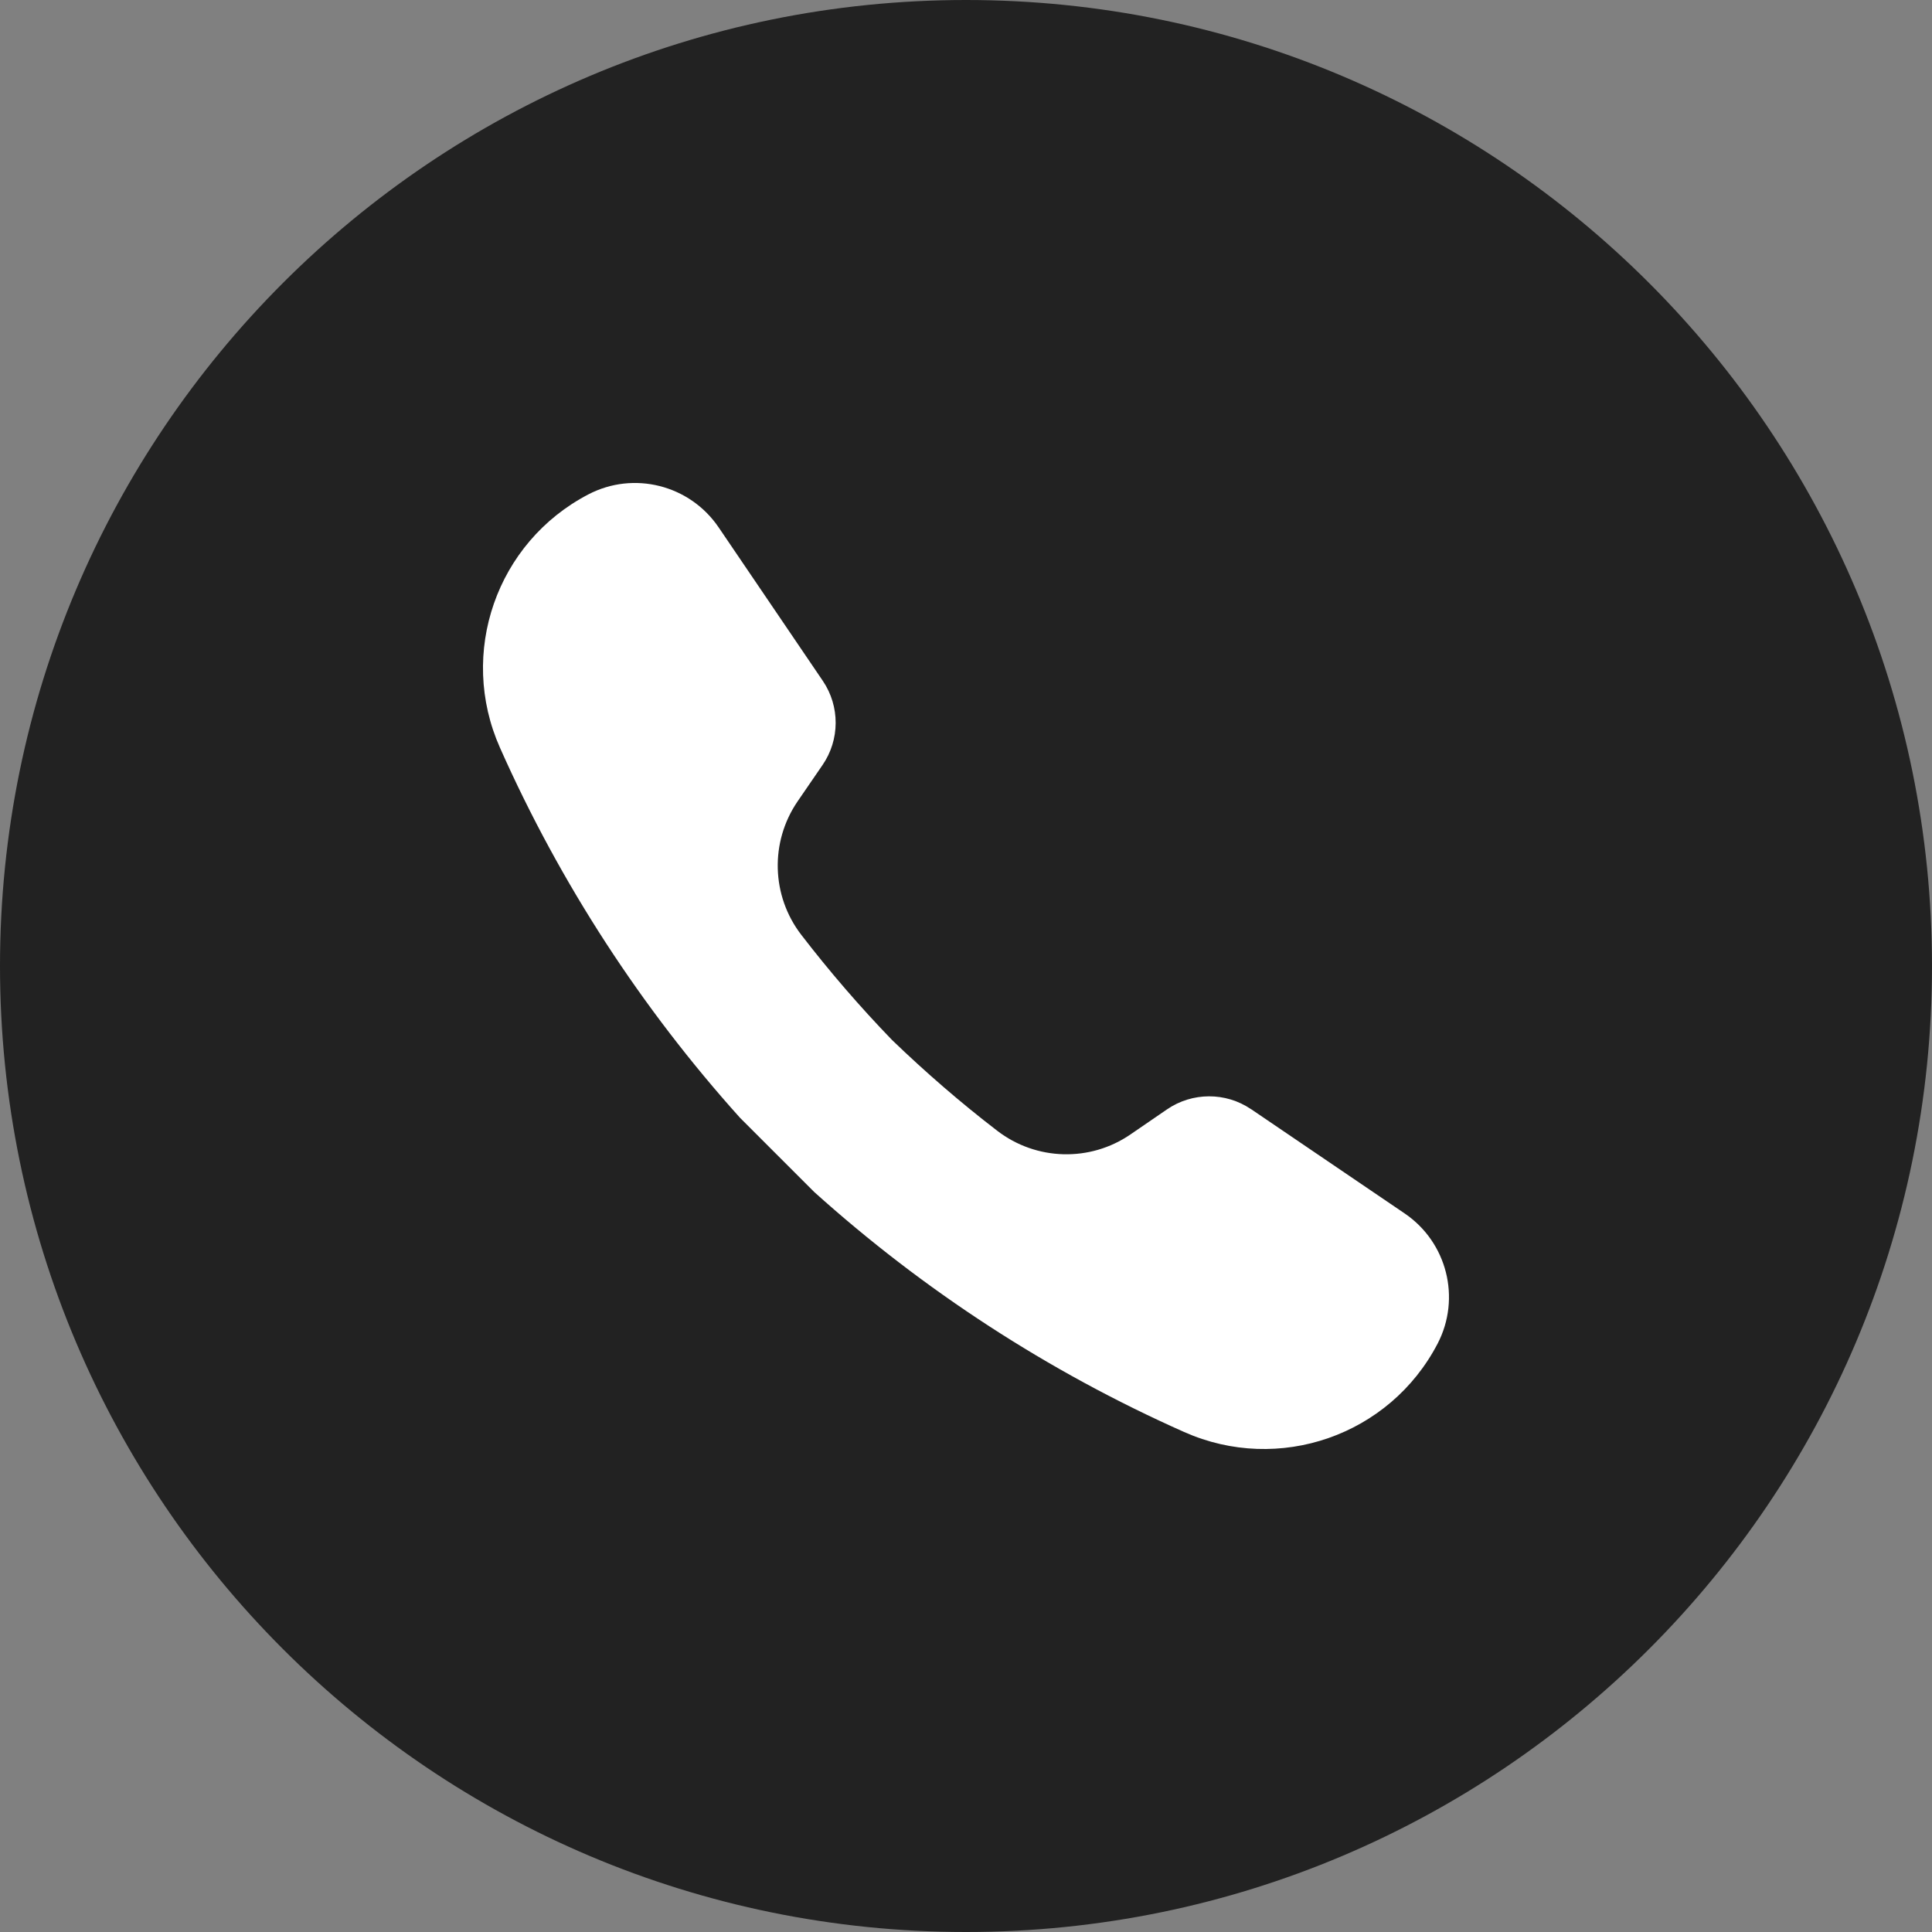
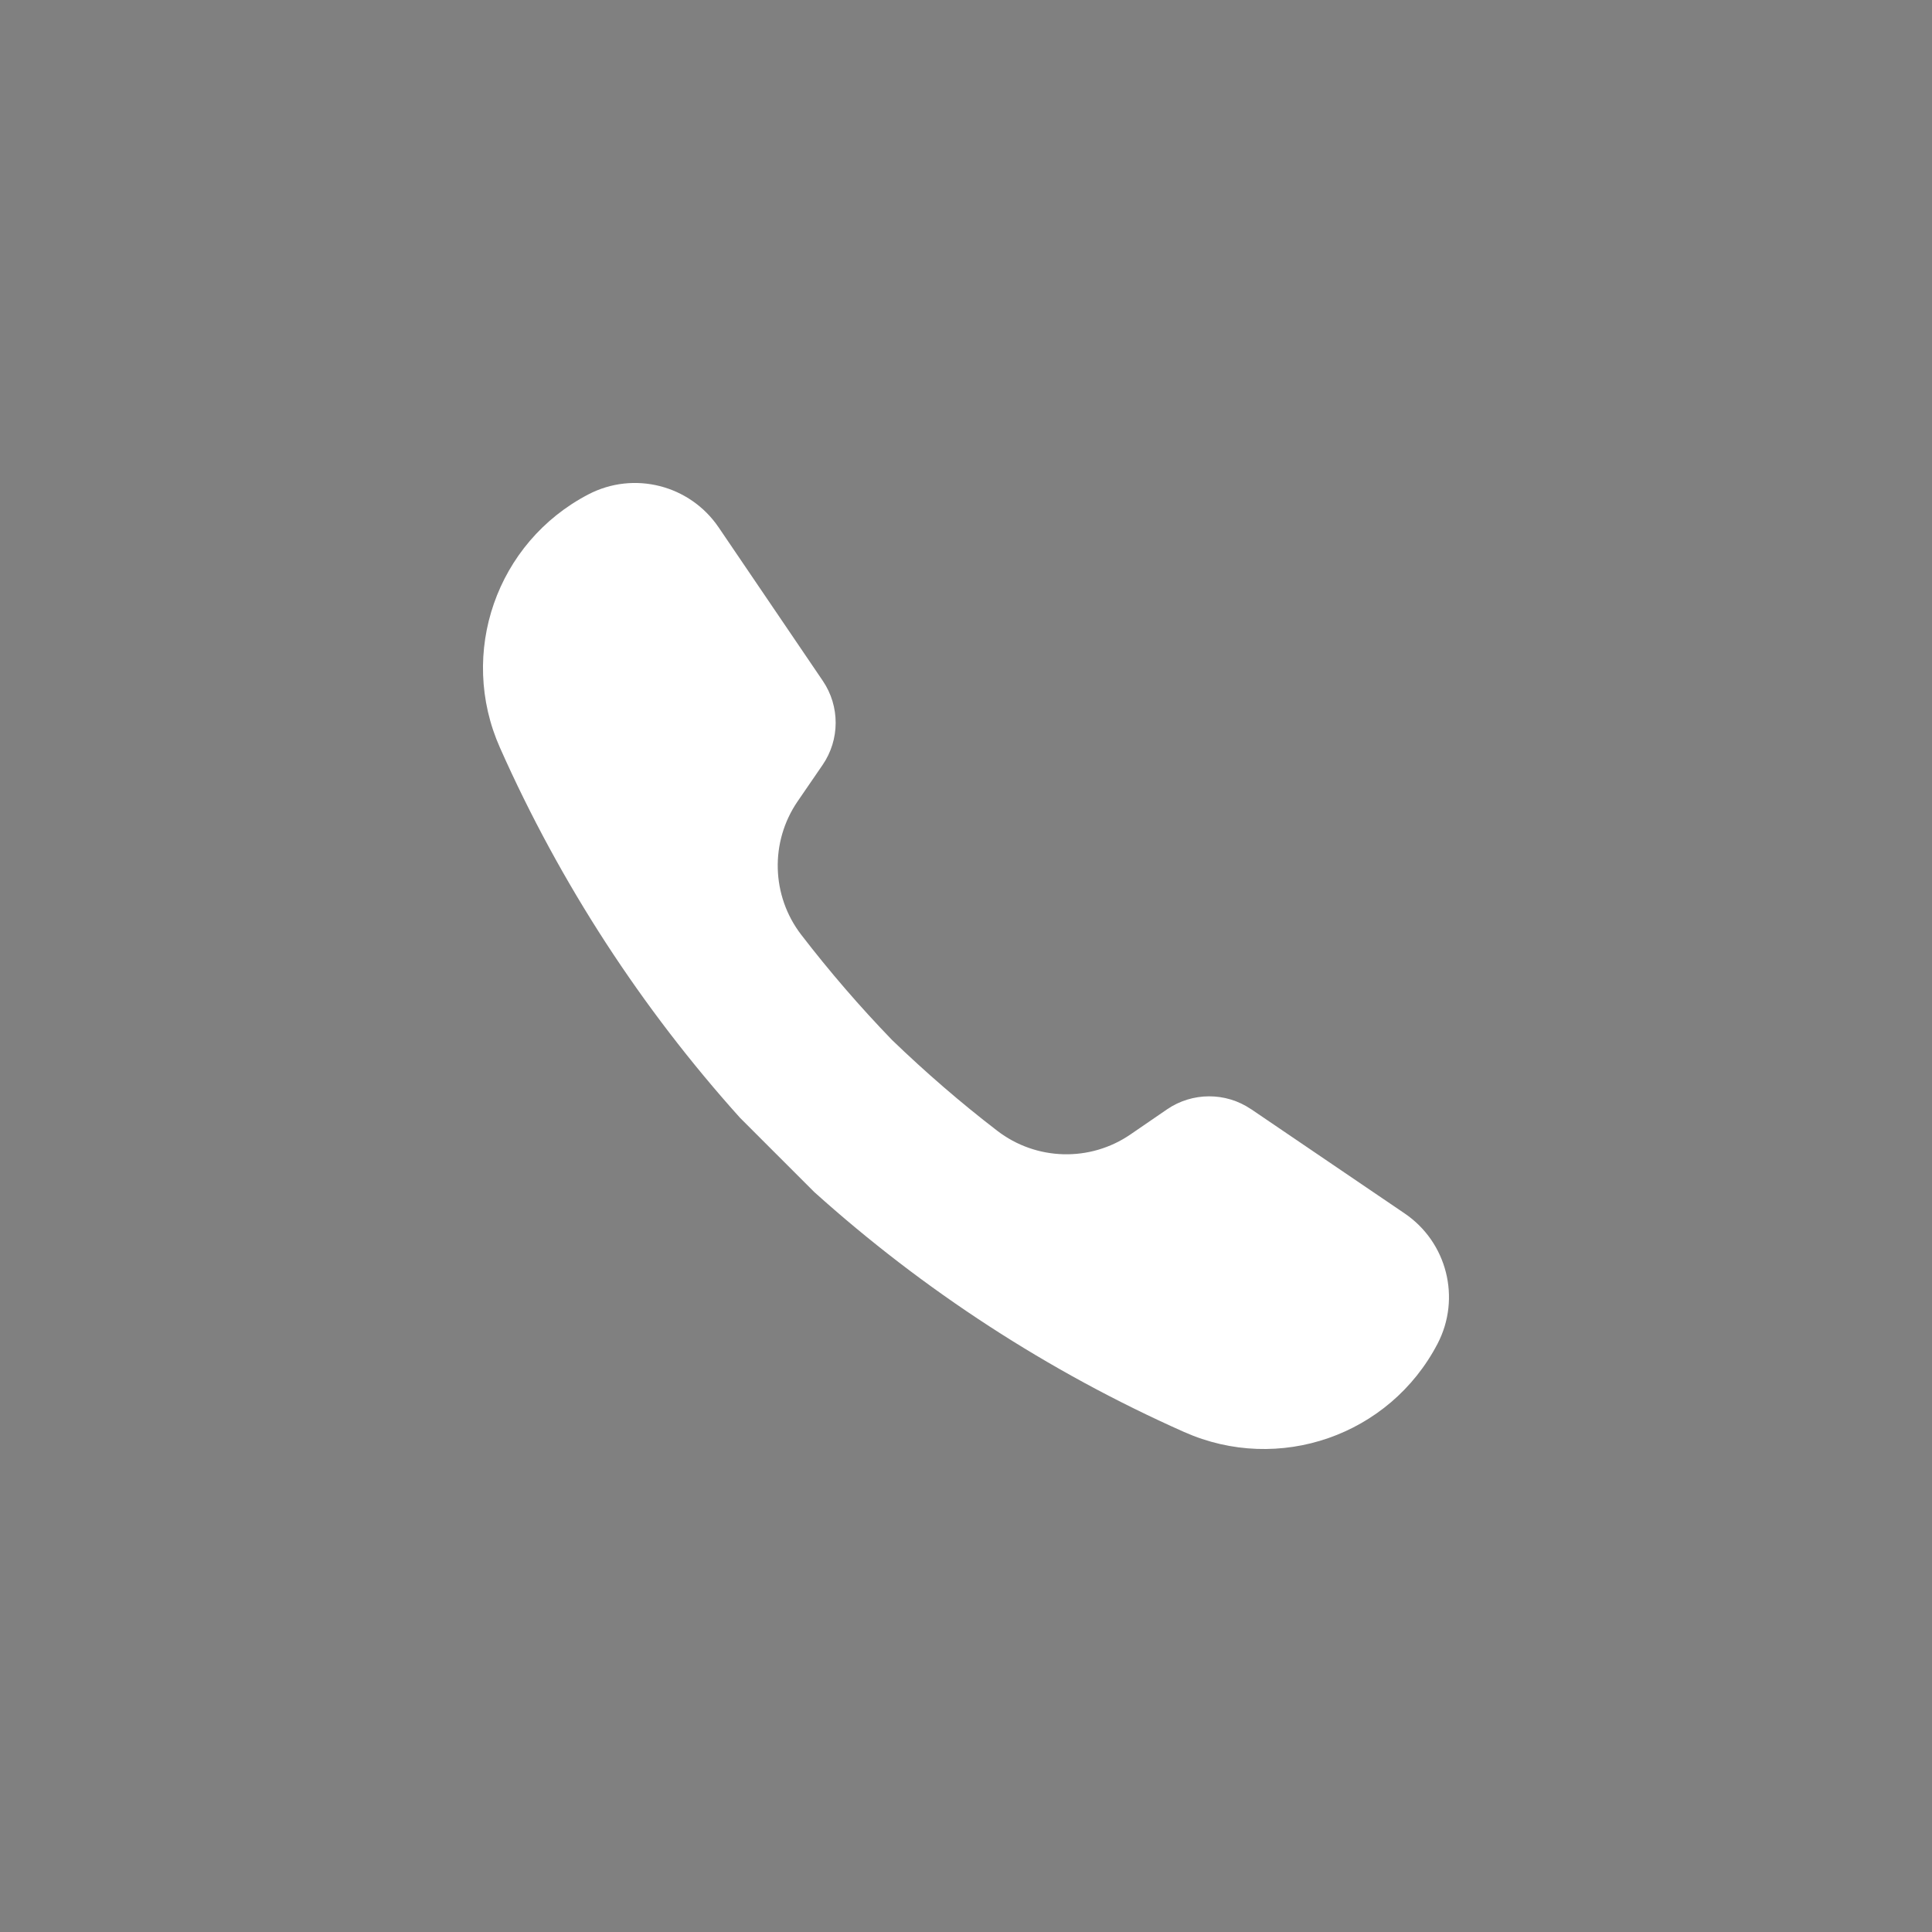
<svg xmlns="http://www.w3.org/2000/svg" width="24" height="24" fill="none" viewBox="0 0 24 24">
  <rect x="0" y="0" width="24" height="24" fill="#808080" stroke="none" />
-   <path fill="#222" d="M12 24c6.627 0 12-5.373 12-12S18.627 0 12 0 0 5.373 0 12s5.373 12 12 12z" />
-   <path fill="#fff" d="M15.54 13.778c-.314-.213-.729-.212-1.043.003l-.452.31c-.504.347-1.174.328-1.658-.045-.457-.351-.892-.728-1.306-1.127-.4-.414-.776-.85-1.127-1.306-.373-.484-.391-1.154-.046-1.658l.31-.452c.216-.314.217-.729.004-1.044L8.927 6.551c-.358-.527-1.054-.704-1.619-.409-1.141.595-1.62 1.972-1.097 3.147.752 1.693 1.763 3.241 2.982 4.597l.921.921c1.356 1.22 2.904 2.23 4.596 2.982 1.176.523 2.553.044 3.148-1.097.294-.565.118-1.261-.41-1.619l-1.907-1.295z" />
+   <path fill="#fff" d="M15.54 13.778c-.314-.213-.729-.212-1.043.003l-.452.31c-.504.347-1.174.328-1.658-.045-.457-.351-.892-.728-1.306-1.127-.4-.414-.776-.85-1.127-1.306-.373-.484-.391-1.154-.046-1.658l.31-.452c.216-.314.217-.729.004-1.044L8.927 6.551c-.358-.527-1.054-.704-1.619-.409-1.141.595-1.62 1.972-1.097 3.147.752 1.693 1.763 3.241 2.982 4.597l.921.921c1.356 1.22 2.904 2.23 4.596 2.982 1.176.523 2.553.044 3.148-1.097.294-.565.118-1.261-.41-1.619l-1.907-1.295" />
</svg>